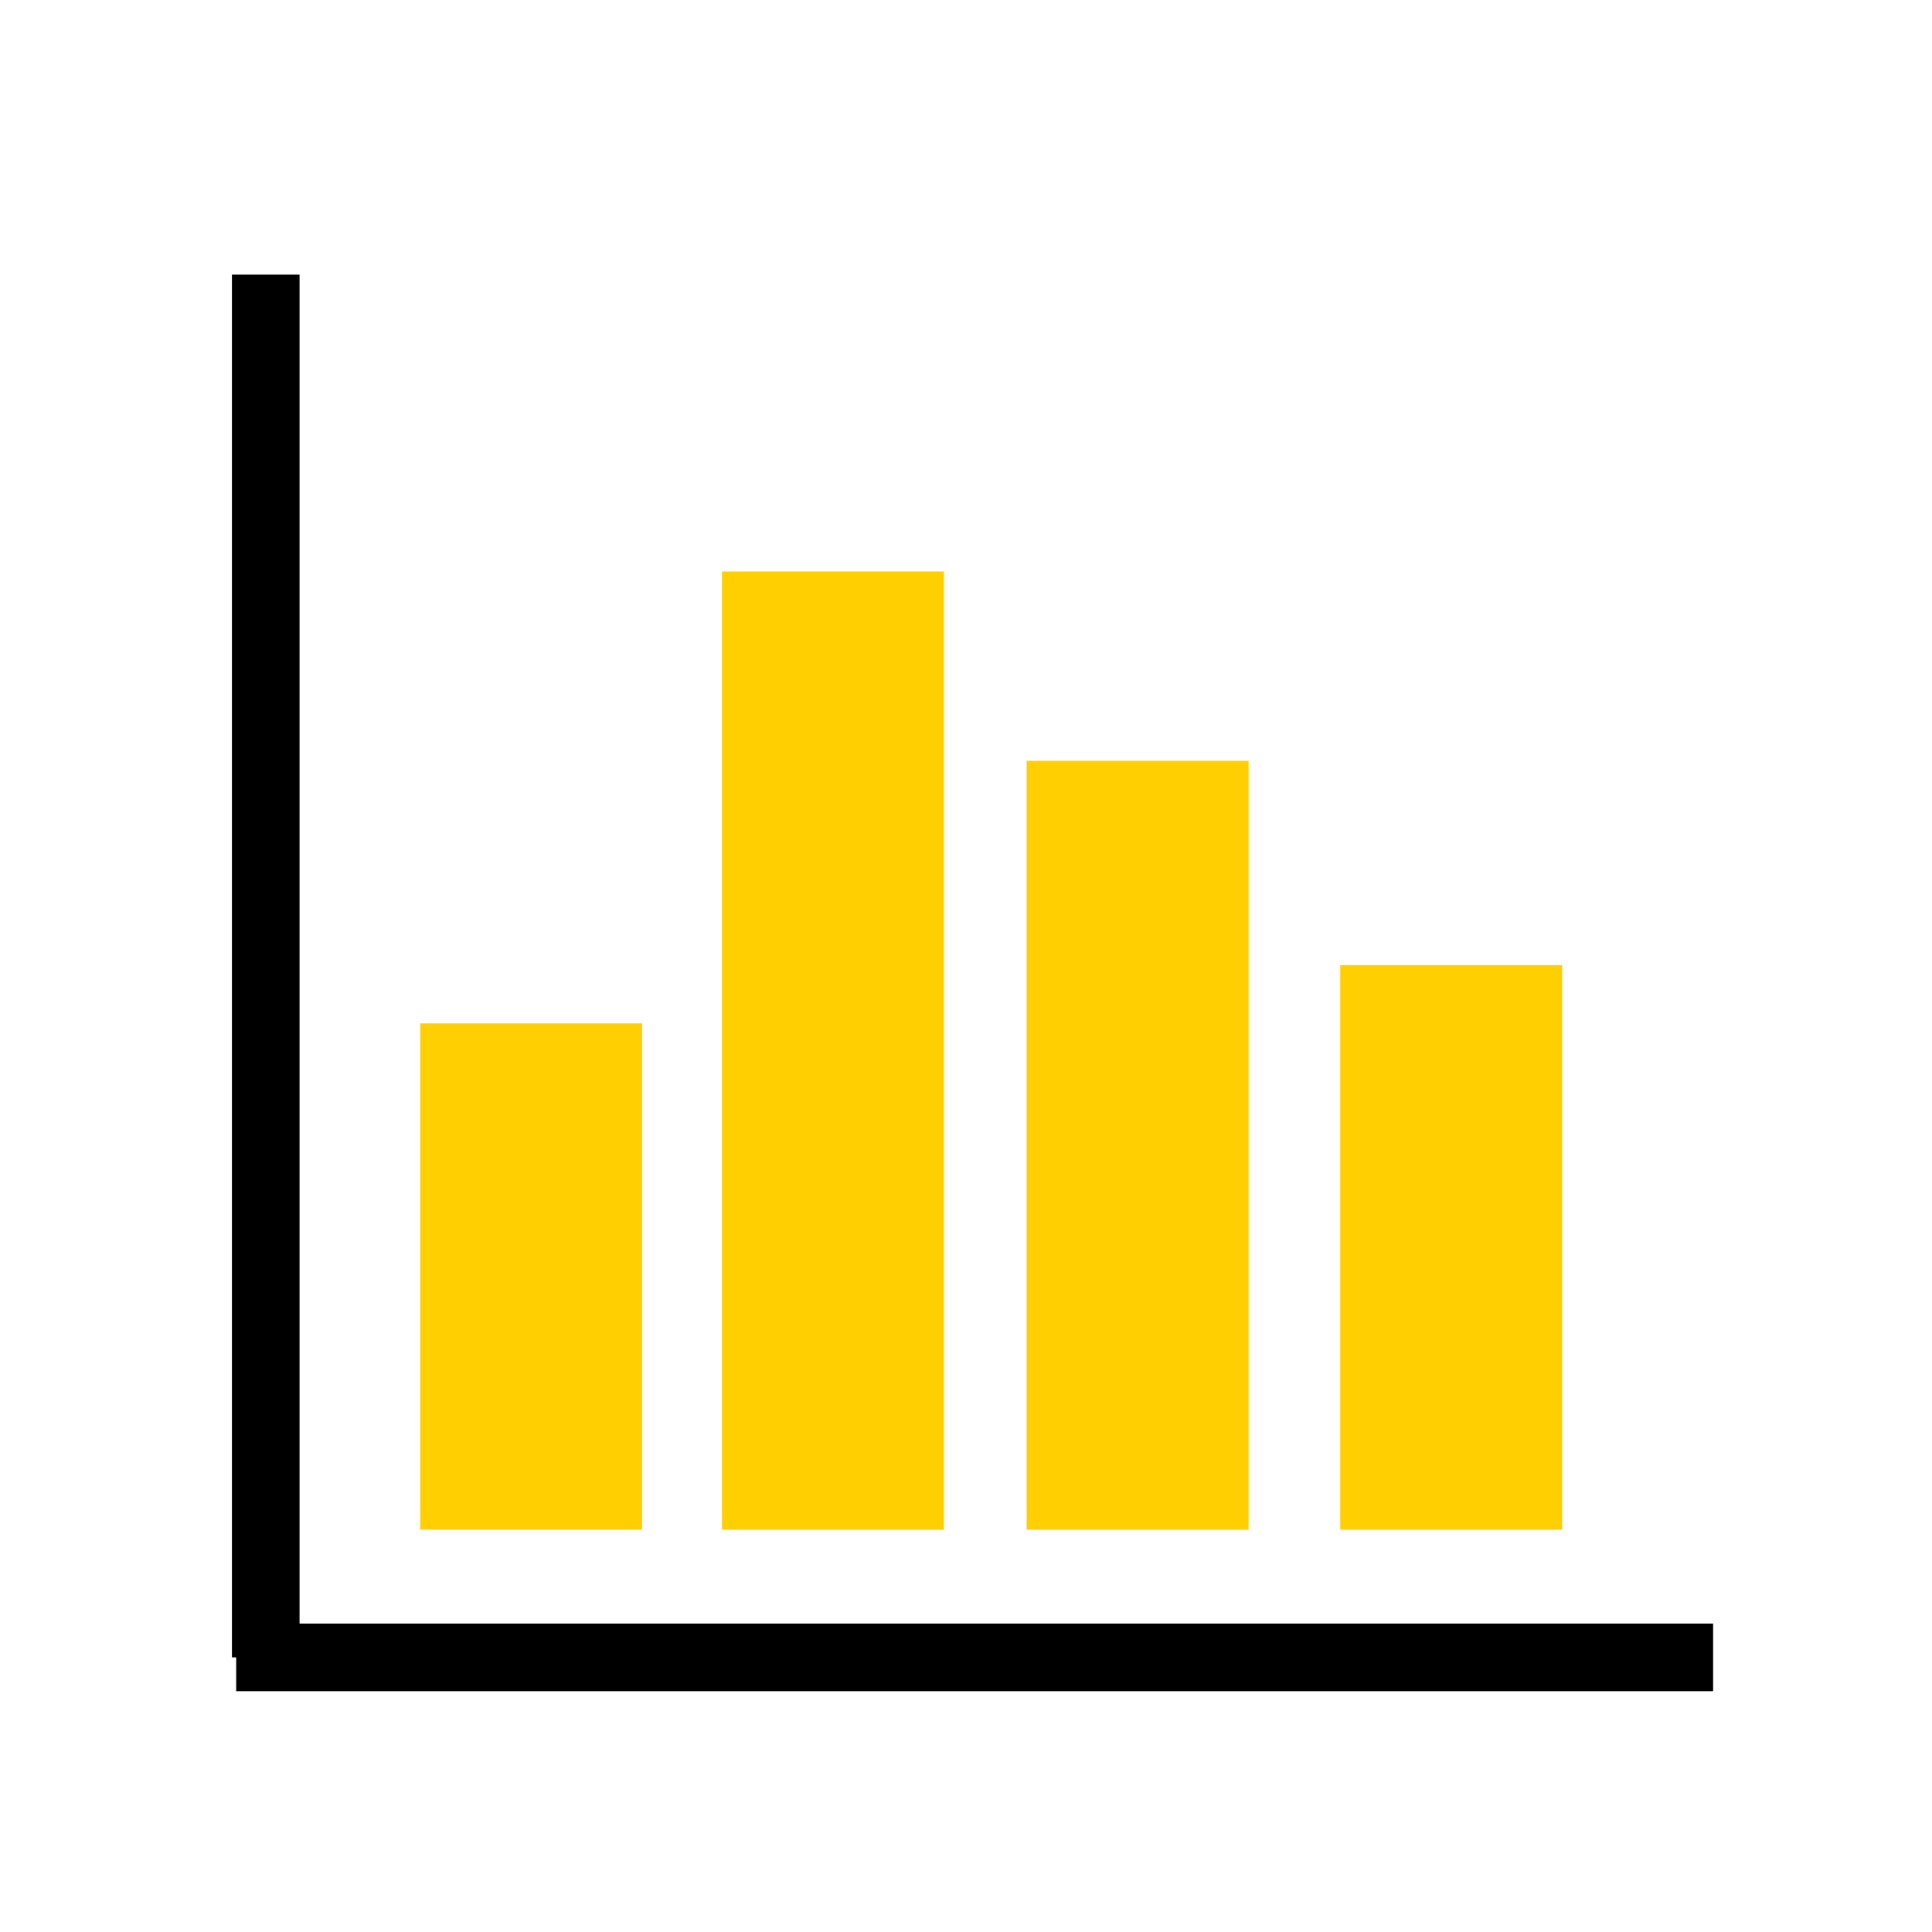
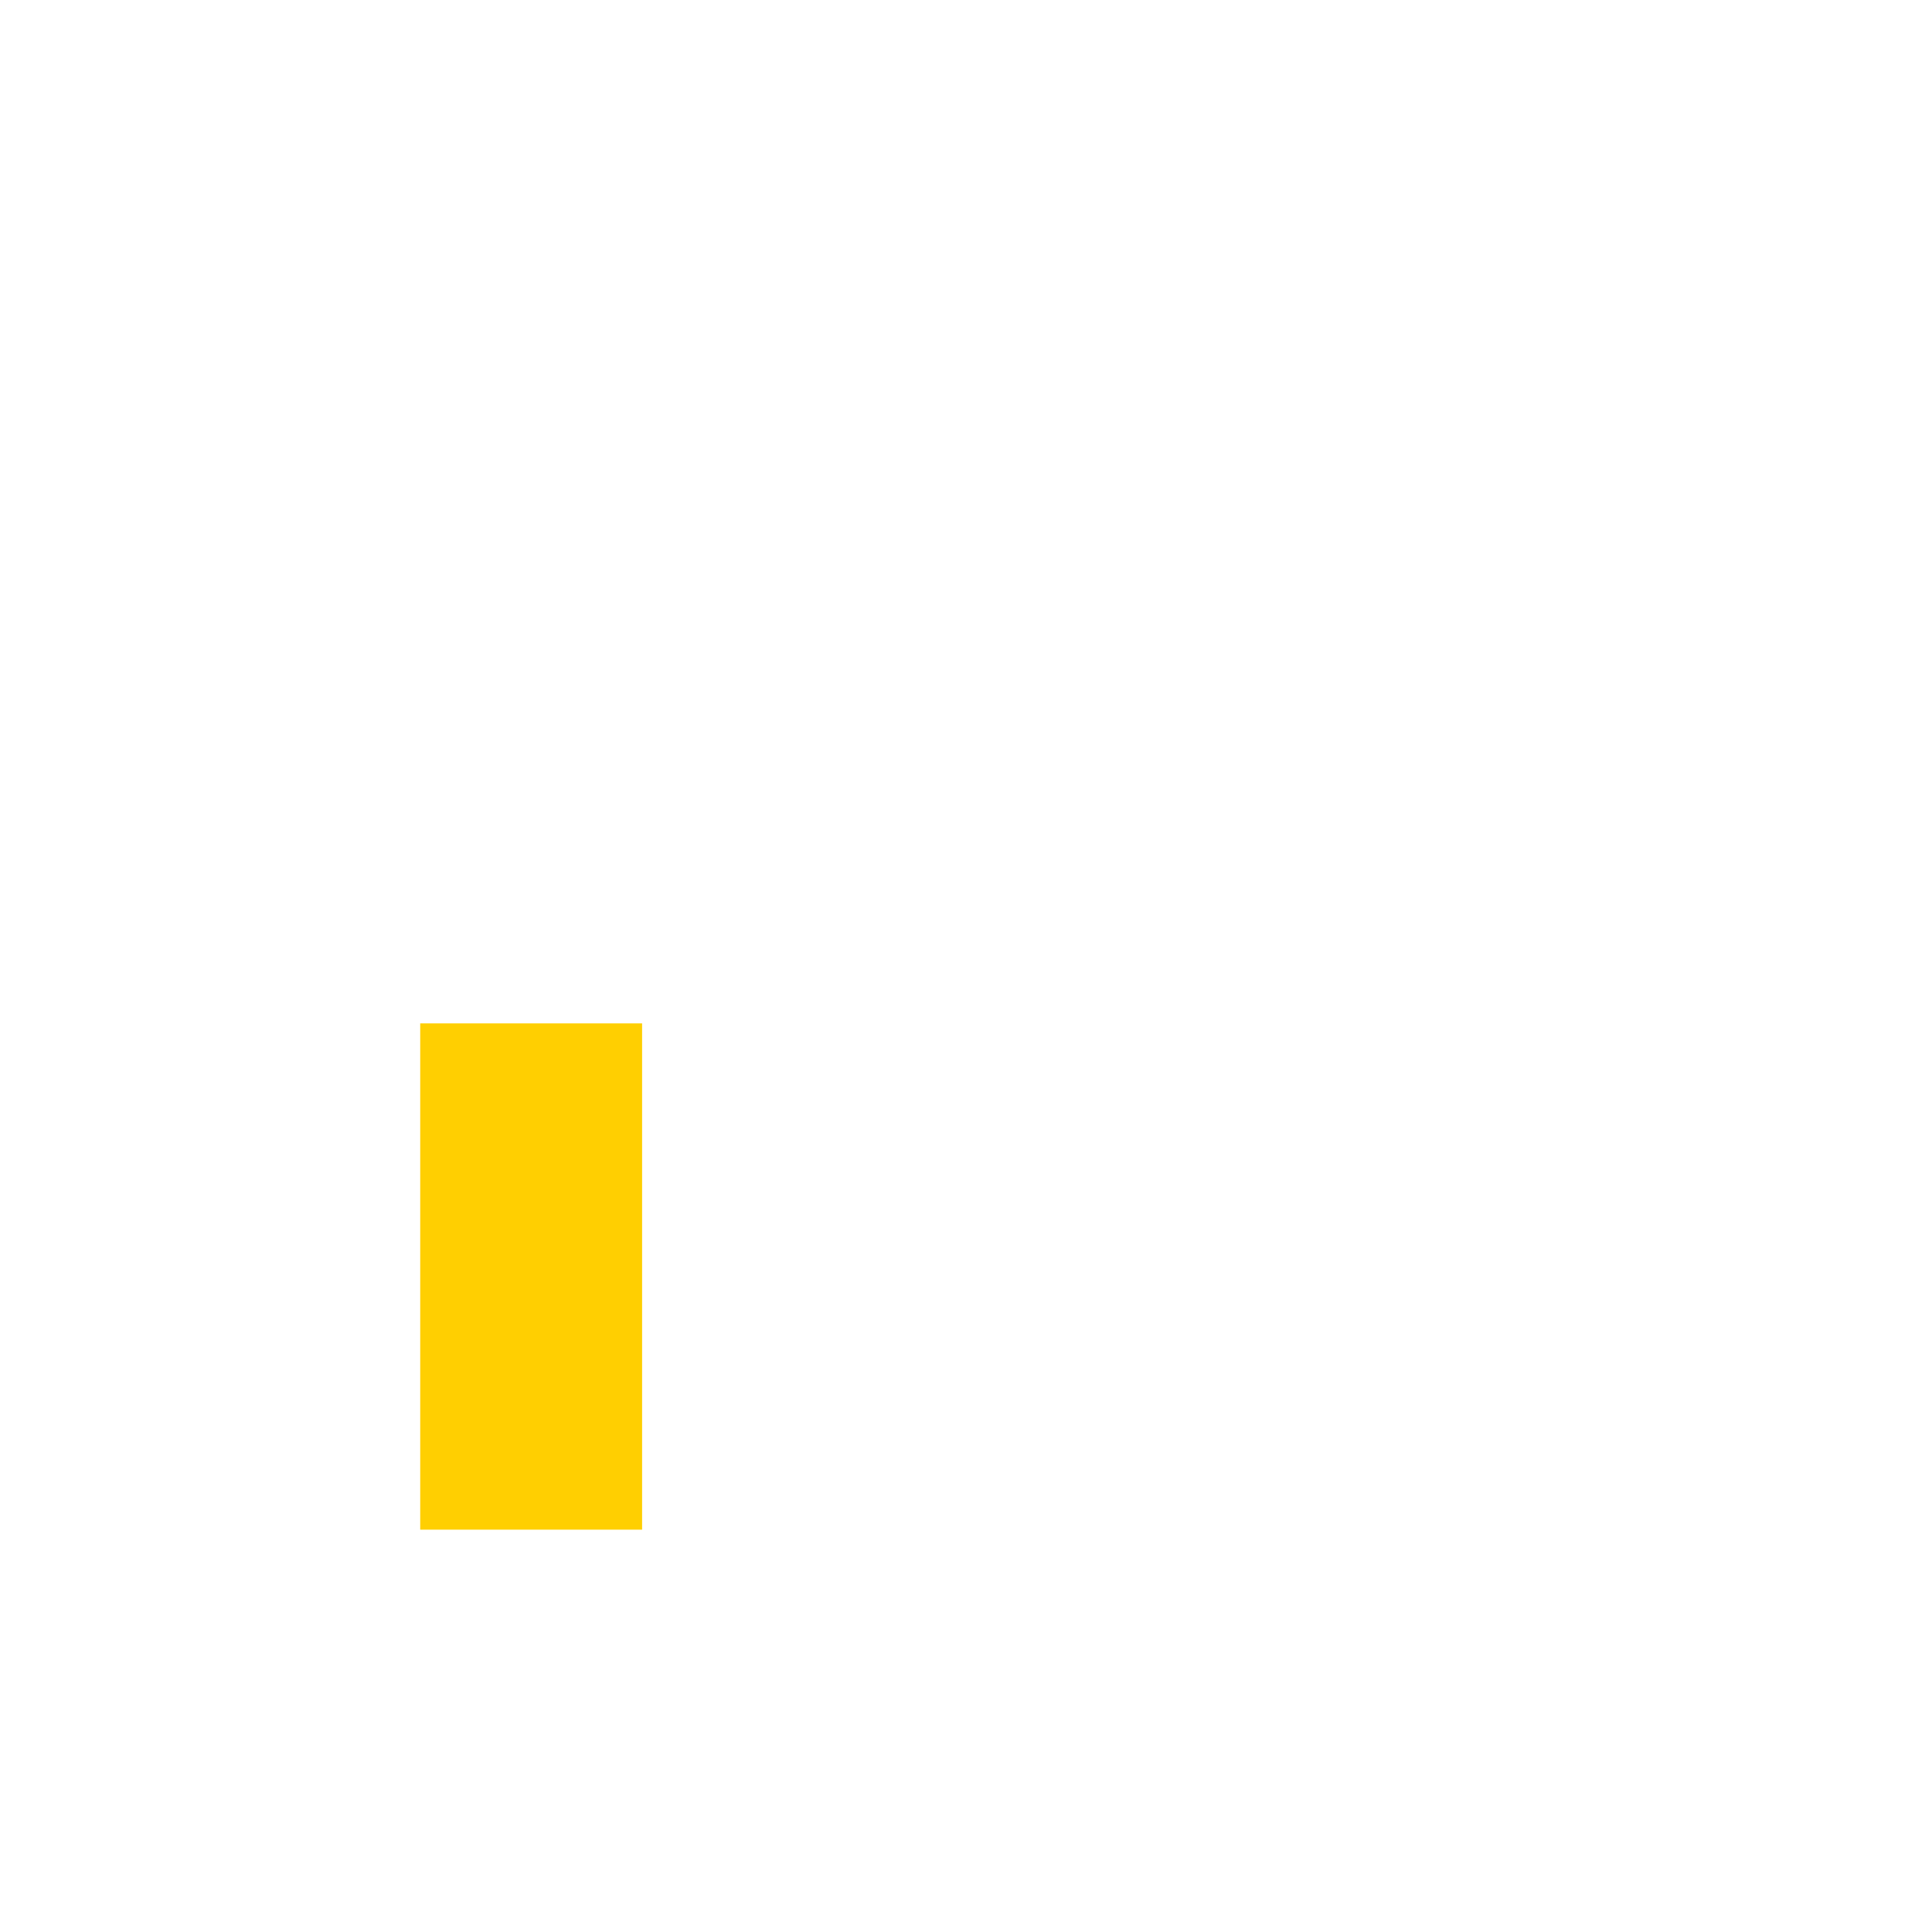
<svg xmlns="http://www.w3.org/2000/svg" version="1.1" id="Layer_1" x="0px" y="0px" viewBox="0 0 200 200" style="enable-background:new 0 0 200 200;" xml:space="preserve">
  <style type="text/css">
	.st0{fill:#FFCF01;}
	.st1{fill:none;stroke:#000000;stroke-width:7.189;stroke-linejoin:bevel;stroke-miterlimit:10;}
	.st2{fill:#FED007;}
	.st3{fill:none;stroke:#000000;stroke-width:7;stroke-miterlimit:10;}
	.st4{fill:none;stroke:#FED007;stroke-width:7;stroke-miterlimit:10;}
	.st5{fill:#010101;}
	.st6{fill:#FFD10A;}
	.st7{stroke:#FFCF01;stroke-width:7;stroke-miterlimit:10;}
	.st8{fill:none;stroke:#000000;stroke-width:7.035;stroke-miterlimit:10;}
	.st9{fill:#FFCF01;stroke:#000000;stroke-width:7;stroke-miterlimit:10;}
	.st10{fill:none;stroke:#FED007;stroke-width:10.113;stroke-miterlimit:10;}
	.st11{fill:none;stroke:#000000;stroke-width:4.646;stroke-miterlimit:10;}
	.st12{fill:none;stroke:#090705;stroke-width:7;stroke-miterlimit:10;}
	.st13{fill:#FECF07;}
	.st14{fill:#FECF0A;}
	.st15{fill:#F9D130;}
	.st16{fill:none;stroke:#F9D130;stroke-width:7;stroke-miterlimit:10;}
	.st17{fill:#090705;}
	.st18{fill:none;stroke:#090705;stroke-width:4.926;stroke-miterlimit:10;}
	.st19{fill:#FFFFFF;}
	.st20{fill:none;stroke:#FED007;stroke-width:8;stroke-miterlimit:10;}
	.st21{fill:none;stroke:#FECF0A;stroke-width:7;stroke-miterlimit:10;}
	.st22{fill:none;}
	.st23{fill:#FFCF01;stroke:#FFCF01;stroke-width:6.685;stroke-miterlimit:10;}
	.st24{stroke:#000000;stroke-width:5.509;stroke-miterlimit:10;}
	.st25{stroke:#000000;stroke-width:4;stroke-miterlimit:10;}
	.st26{fill:none;stroke:#FFFFFF;stroke-width:7;stroke-miterlimit:10;}
	.st27{fill:none;stroke:#FFCF01;stroke-width:7;stroke-miterlimit:10;}
	.st28{clip-path:url(#SVGID_00000014593967111963715130000010212746037704306089_);fill:none;}
	.st29{fill:none;stroke:#FFCF01;stroke-width:5.086;stroke-miterlimit:10;}
	.st30{stroke:#FED007;stroke-width:7;stroke-miterlimit:10;}
	.st31{fill:none;stroke:#F9D132;stroke-width:6.792;stroke-miterlimit:10;}
	.st32{fill:none;stroke:#F9D130;stroke-width:6.792;stroke-miterlimit:10;}
	.st33{fill:none;stroke:#F9D130;stroke-width:6.644;stroke-miterlimit:10;}
	.st34{fill:none;stroke:#F9D130;stroke-width:6.944;stroke-miterlimit:10;}
	.st35{fill:none;stroke:#F9D130;stroke-width:6.919;stroke-miterlimit:10;}
	.st36{fill:#080605;}
	.st37{fill:none;stroke:#080605;stroke-width:6.792;stroke-miterlimit:10;}
	.st38{fill:#FFFFFF;stroke:#131718;stroke-width:4;stroke-linejoin:bevel;stroke-miterlimit:10;}
	.st39{fill:#FFCF01;stroke:#131718;stroke-width:4;stroke-miterlimit:10;}
	.st40{fill:none;stroke:#F9C6D1;stroke-width:4;stroke-miterlimit:10;}
	.st41{fill:none;stroke:#131718;stroke-width:4;stroke-linejoin:round;stroke-miterlimit:10;}
	.st42{fill:#131718;}
	.st43{fill:none;stroke:#131718;stroke-width:4;stroke-linejoin:bevel;stroke-miterlimit:10;}
	.st44{fill:#FFCF01;stroke:#131718;stroke-width:4;stroke-linejoin:bevel;stroke-miterlimit:10;}
	.st45{fill:none;stroke:#131718;stroke-width:4;stroke-miterlimit:10;}
	.st46{fill:#FFFFFF;stroke:#131718;stroke-width:4;stroke-miterlimit:10;}
	.st47{fill:none;stroke:#000000;stroke-width:4;stroke-miterlimit:10;}
	.st48{fill:none;stroke:#FFCF01;stroke-width:4;stroke-miterlimit:10;}
	.st49{fill:#FFCF01;stroke:#000000;stroke-width:4;stroke-miterlimit:10;}
	.st50{fill:none;stroke:#000000;stroke-width:4;stroke-linejoin:bevel;stroke-miterlimit:10;}
	.st51{fill:none;stroke:#000000;stroke-width:2;stroke-miterlimit:10;}
	.st52{fill:none;stroke:#000000;stroke-width:3.842;stroke-miterlimit:10;}
	.st53{fill:none;stroke:#000000;stroke-width:4.578;stroke-miterlimit:10;}
	.st54{fill:none;stroke:#000000;stroke-width:4.075;stroke-miterlimit:10;}
	.st55{fill:none;stroke:#000000;stroke-width:3.662;stroke-miterlimit:10;}
	.st56{fill:#FFCF01;stroke:#000000;stroke-width:3.812;stroke-miterlimit:10;}
	.st57{fill:none;stroke:#000000;stroke-width:3.812;stroke-miterlimit:10;}
	.st58{fill:none;stroke:#FFCF01;stroke-width:7.189;stroke-miterlimit:10;}
	.st59{fill:none;stroke:#FFFFFF;stroke-width:5;stroke-miterlimit:10;}
	.st60{fill:none;stroke:#000000;stroke-width:3.297;stroke-miterlimit:10;}
	.st61{fill:none;stroke:#000000;stroke-width:1.099;stroke-miterlimit:10;}
	.st62{fill:none;stroke:#000000;stroke-width:0.714;stroke-miterlimit:10;}
	.st63{fill:none;stroke:#000000;stroke-width:3.328;stroke-miterlimit:10;}
	.st64{fill:none;stroke:#000000;stroke-width:1.109;stroke-miterlimit:10;}
	.st65{stroke:#000000;stroke-width:1.109;stroke-miterlimit:10;}
	.st66{fill:none;stroke:#000000;stroke-width:0.721;stroke-miterlimit:10;}
	.st67{fill:none;stroke:#FFCF01;stroke-width:1.109;stroke-miterlimit:10;}
	.st68{fill:none;stroke:#000000;stroke-width:3.282;stroke-miterlimit:10;}
	.st69{fill:none;stroke:#000000;stroke-width:1.094;stroke-miterlimit:10;}
	.st70{fill:none;stroke:#000000;stroke-width:0.711;stroke-miterlimit:10;}
	.st71{fill:none;stroke:#FFFFFF;stroke-width:5.343;stroke-miterlimit:10;}
	.st72{fill:none;stroke:#000000;stroke-width:6;stroke-miterlimit:10;}
</style>
  <rect x="43.5" y="105.94" class="st0" width="22.97" height="52.41" />
-   <rect x="74.74" y="59.16" class="st0" width="22.97" height="99.2" />
-   <rect x="106.28" y="78.76" class="st0" width="22.97" height="79.6" />
-   <rect x="138.74" y="99.91" class="st0" width="22.97" height="58.45" />
-   <line class="st3" x1="24.45" y1="171.57" x2="177.34" y2="171.57" />
-   <line class="st3" x1="27.51" y1="171.57" x2="27.51" y2="28.43" />
</svg>